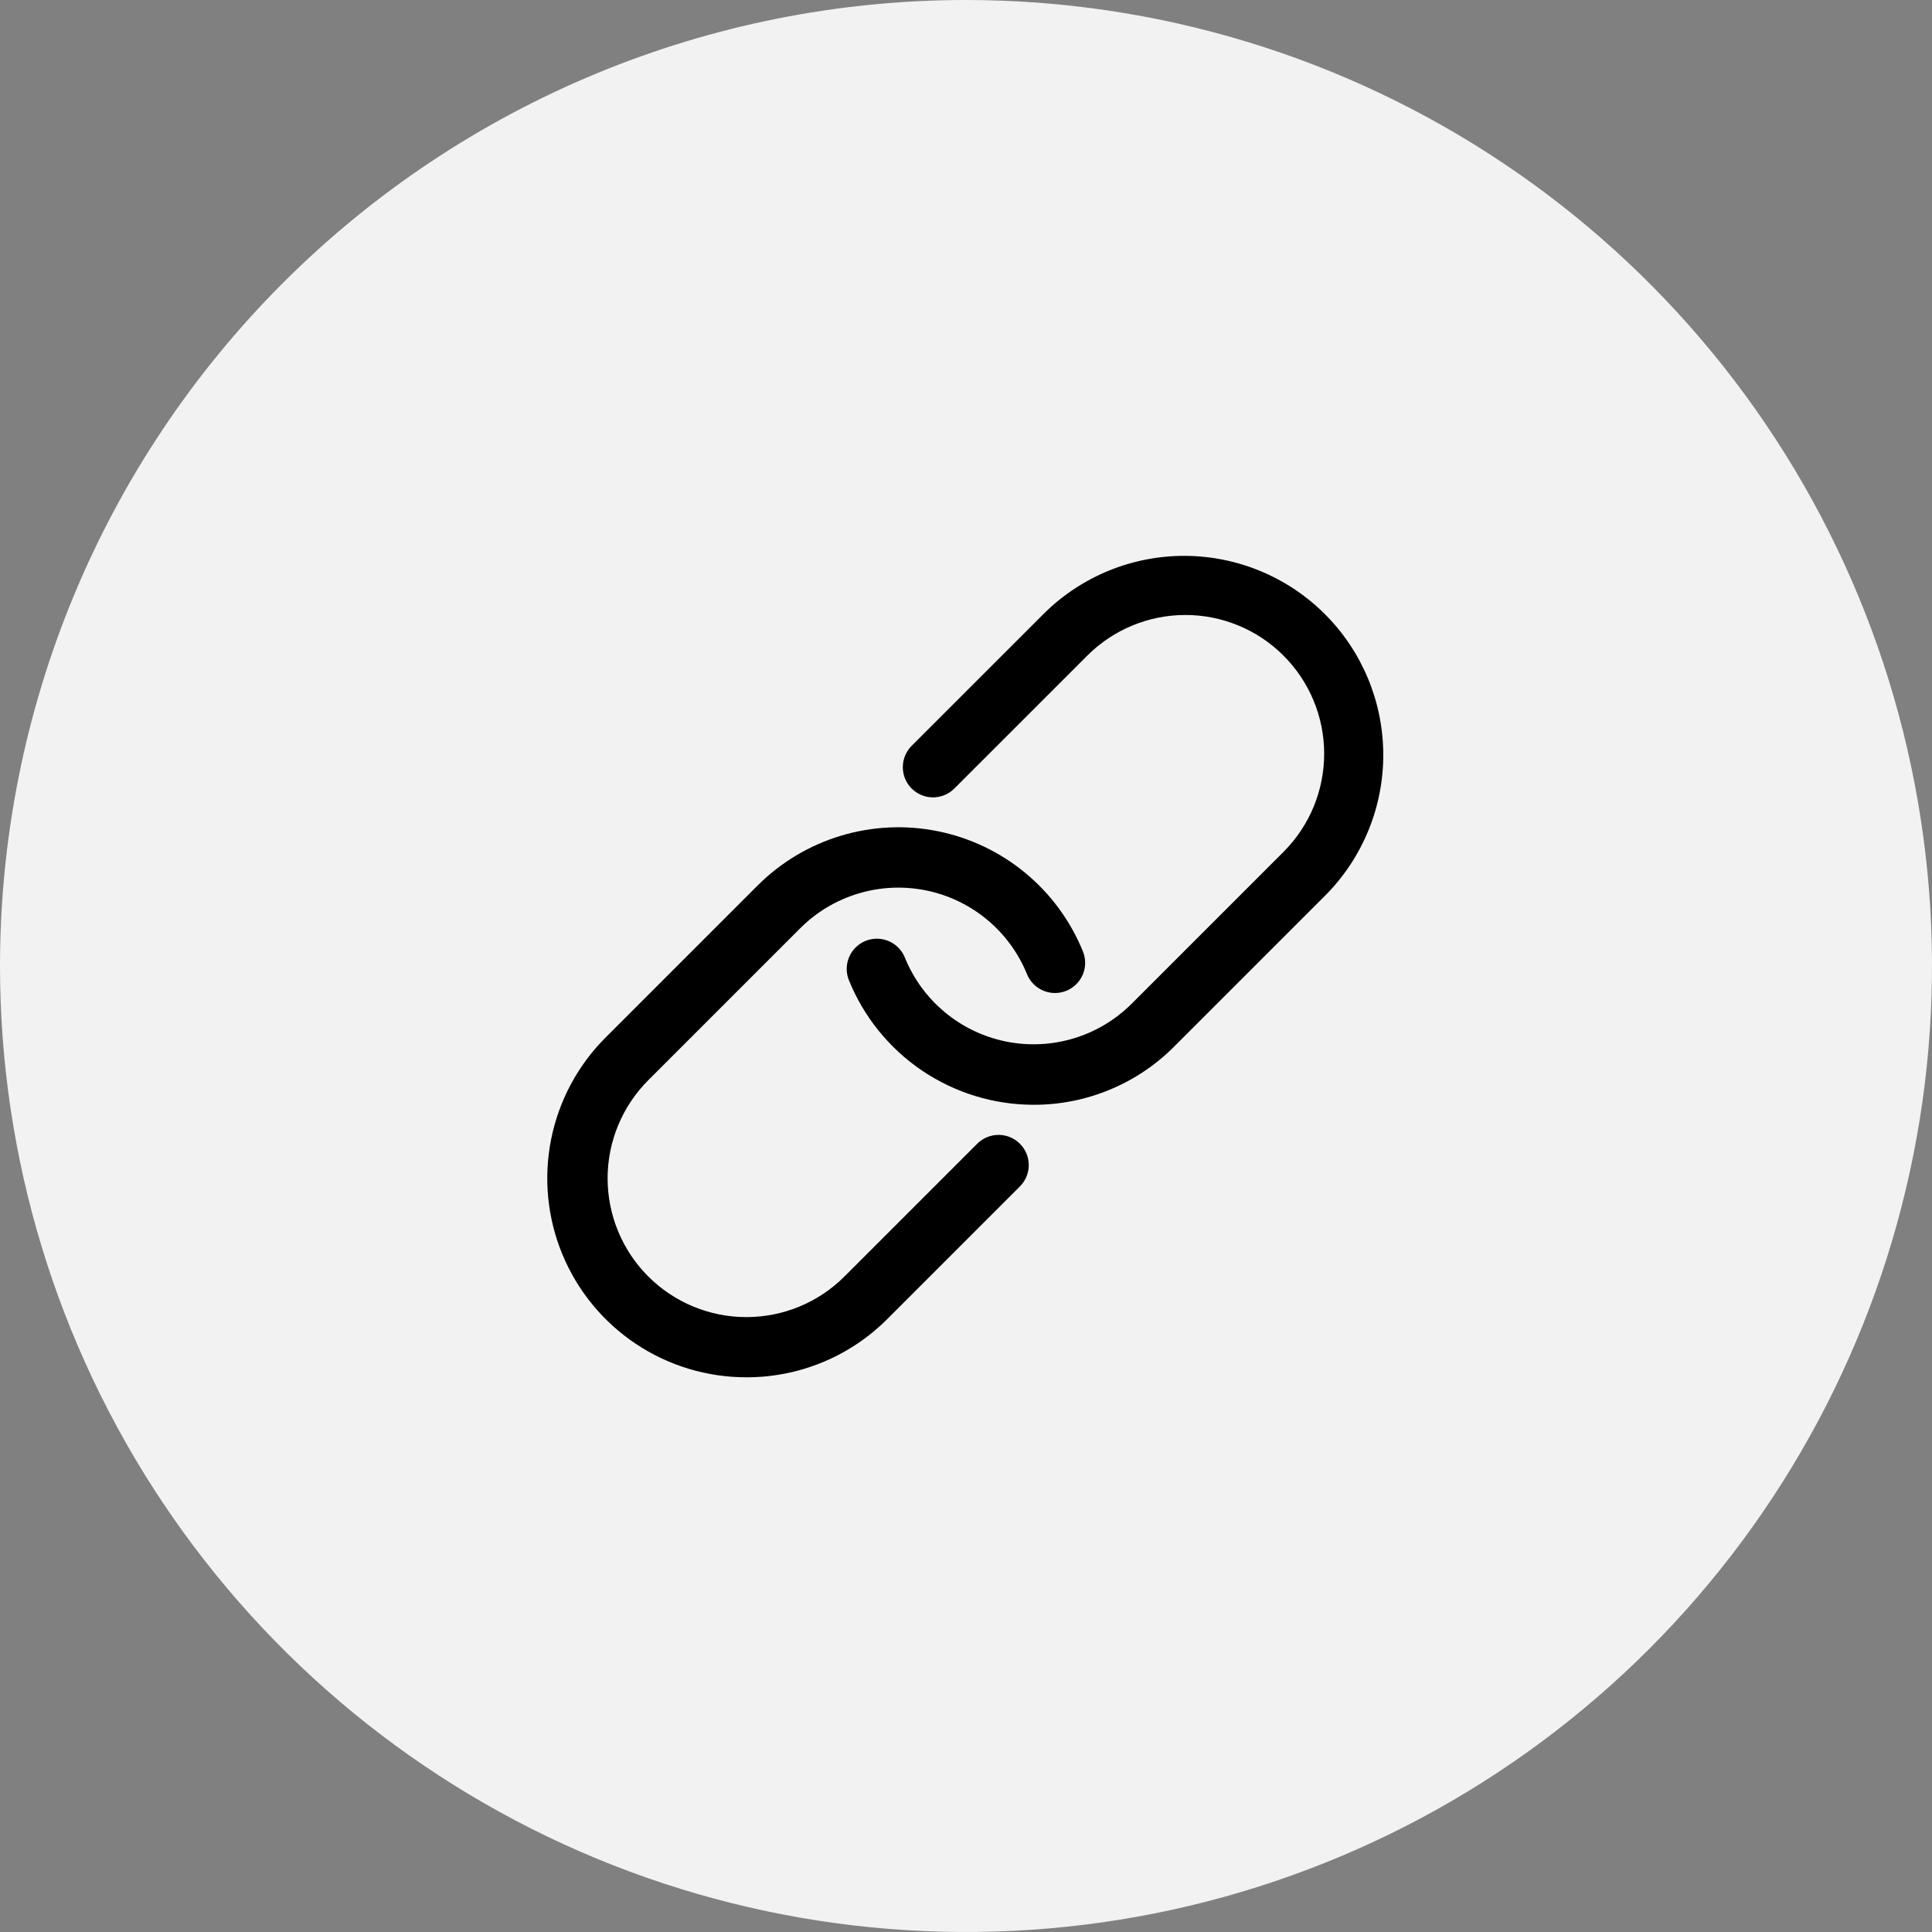
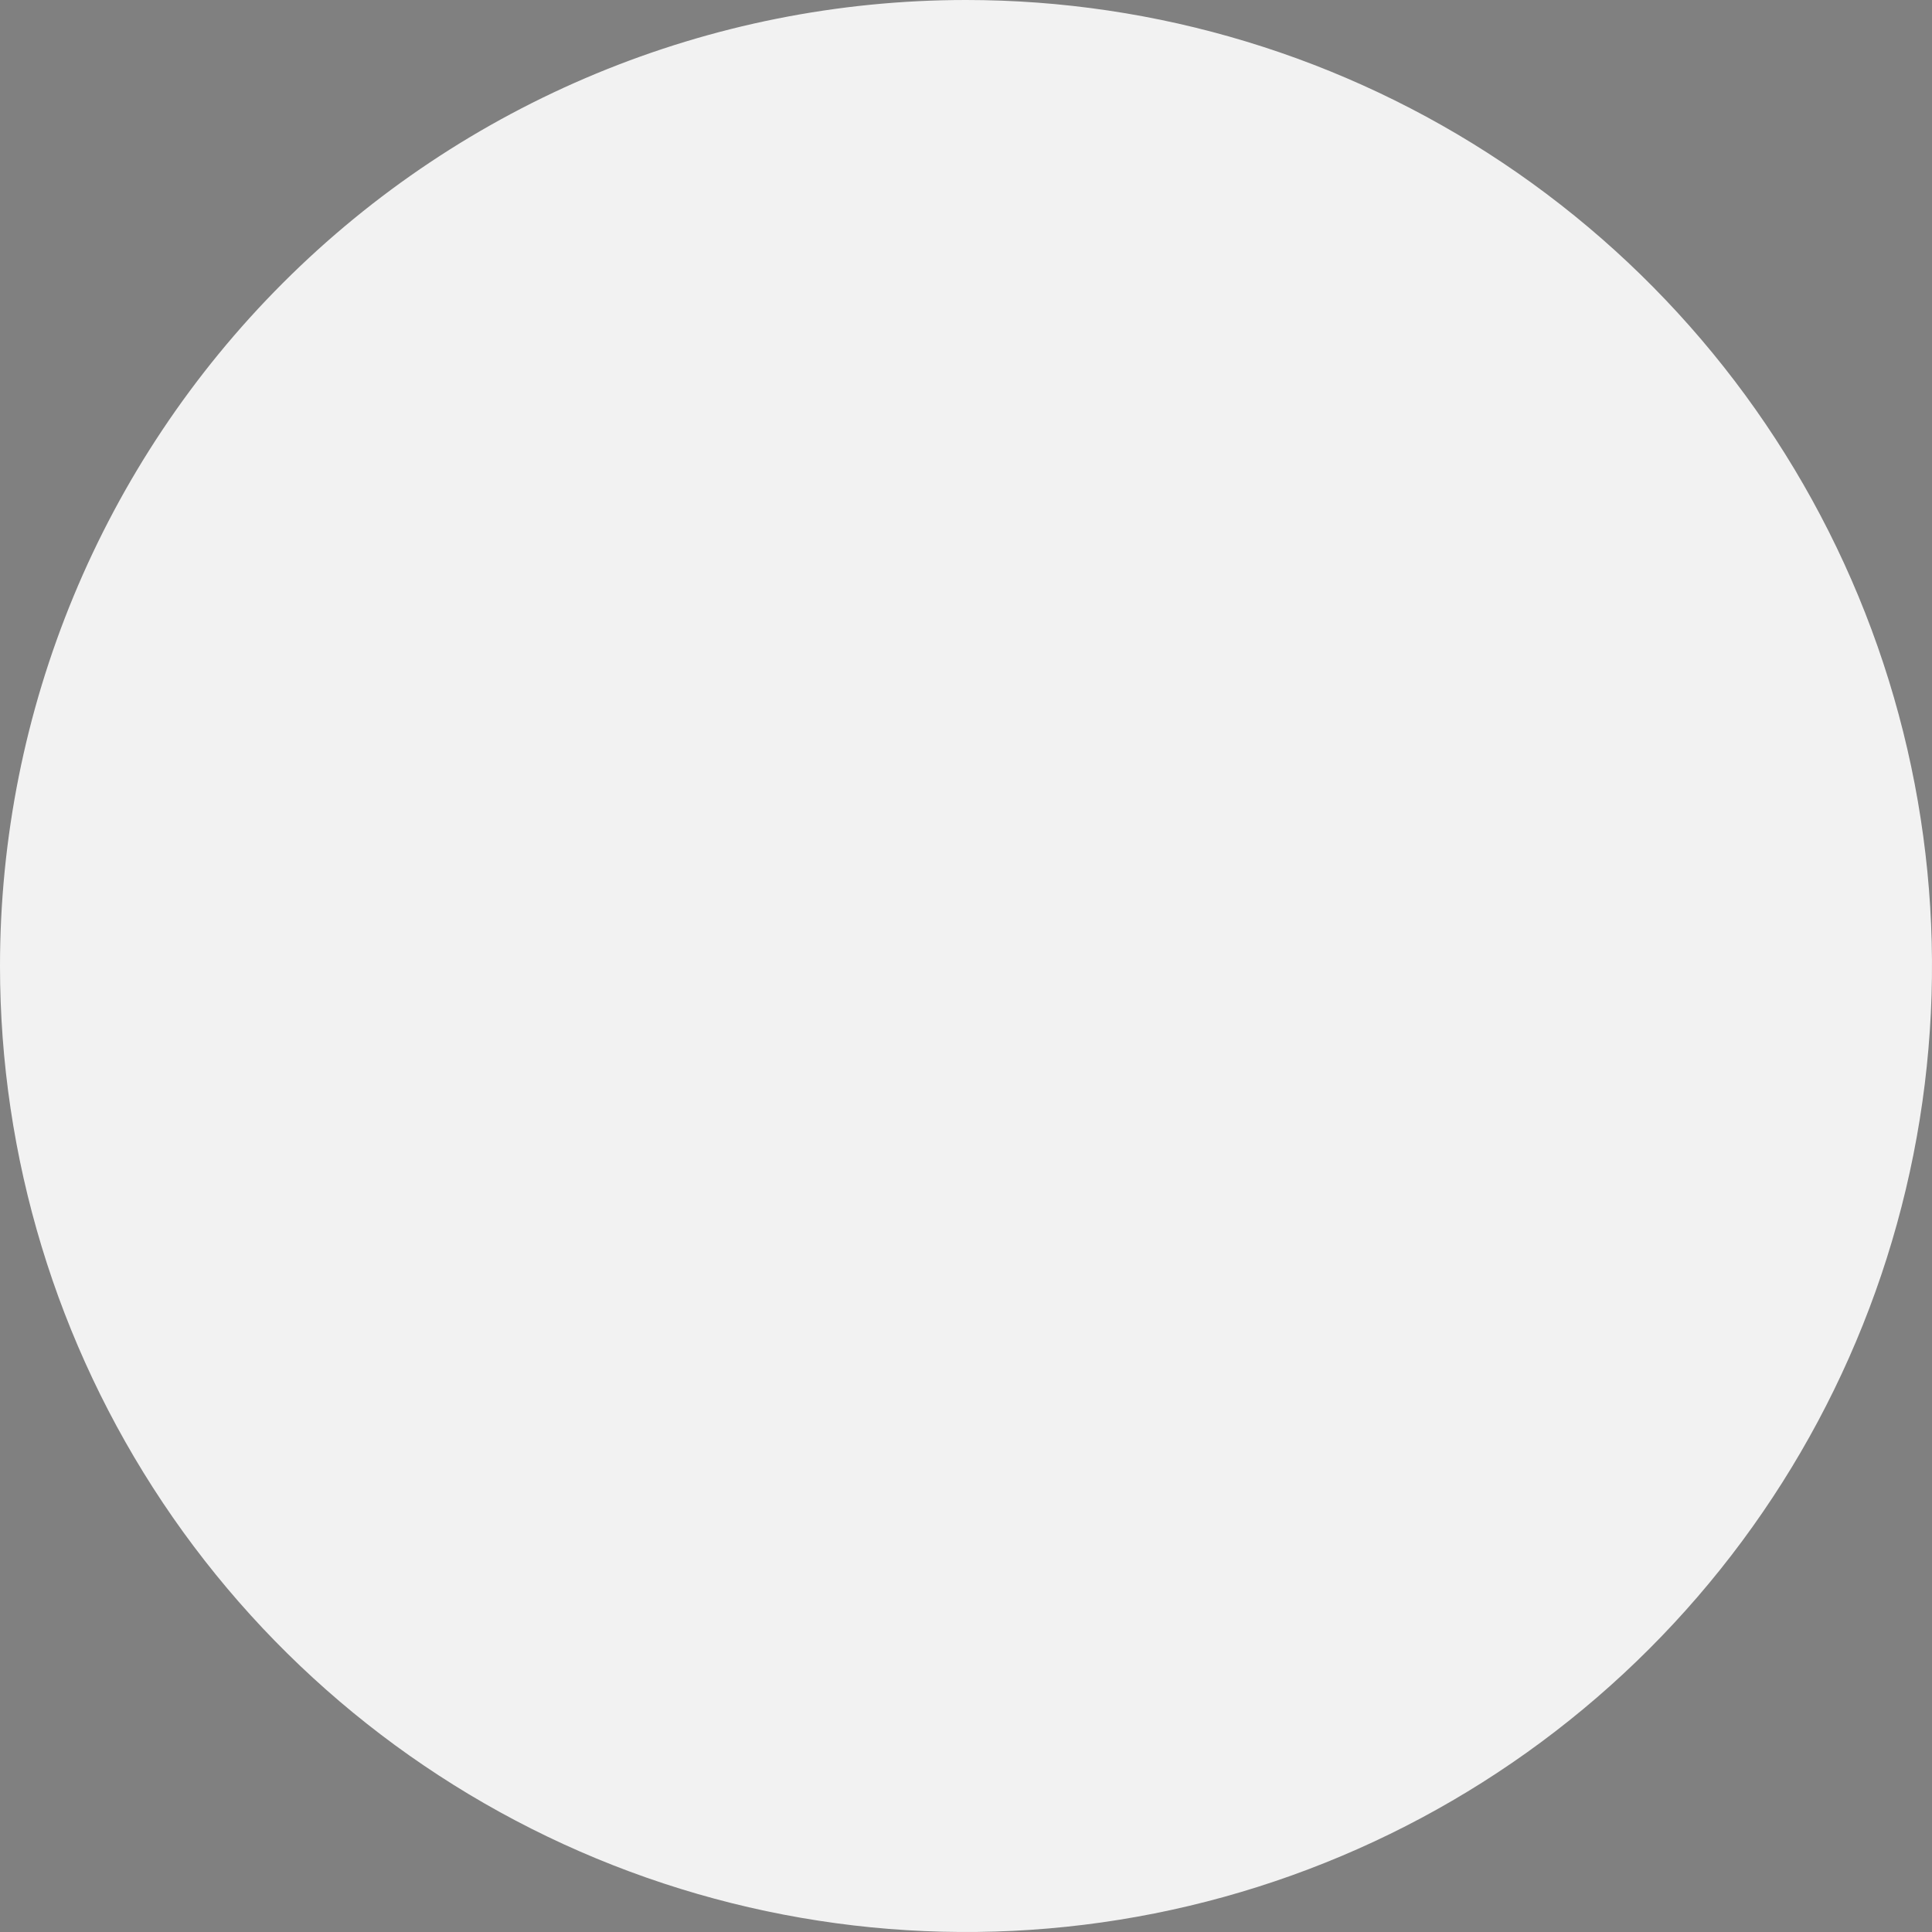
<svg xmlns="http://www.w3.org/2000/svg" width="96" height="96" viewBox="0 0 96 96" fill="none">
  <rect x="0" y="0" width="96" height="96" fill="#808080" stroke="none" />
  <path d="M48 0C57.493 0 66.774 2.815 74.667 8.089C82.561 13.364 88.713 20.86 92.346 29.631C95.979 38.402 96.93 48.053 95.078 57.364C93.226 66.675 88.654 75.228 81.941 81.941C75.228 88.654 66.675 93.226 57.364 95.078C48.053 96.93 38.402 95.979 29.631 92.346C20.86 88.713 13.364 82.561 8.089 74.667C2.815 66.774 0 57.493 0 48C0 35.27 5.057 23.061 14.059 14.059C23.061 5.057 35.27 0 48 0Z" fill="#F2F2F2" />
  <mask id="mask0_2871_1569" style="mask-type:luminance" maskUnits="userSpaceOnUse" x="24" y="24" width="48" height="48">
-     <path d="M72 24H24V72H72V24Z" fill="white" />
-   </mask>
+     </mask>
  <g mask="url(#mask0_2871_1569)">
    <path d="M37.094 68.437C35.137 68.439 33.223 67.861 31.594 66.775C29.966 65.688 28.697 64.143 27.947 62.335C27.198 60.527 27.002 58.537 27.384 56.617C27.766 54.697 28.709 52.934 30.094 51.551L37.642 44.003C38.798 42.848 40.222 41.997 41.787 41.526C43.352 41.055 45.009 40.979 46.611 41.305C48.212 41.63 49.708 42.347 50.965 43.391C52.223 44.435 53.202 45.775 53.815 47.289C53.961 47.657 53.956 48.068 53.8 48.432C53.644 48.797 53.351 49.084 52.983 49.233C52.616 49.381 52.205 49.379 51.84 49.225C51.475 49.072 51.185 48.78 51.034 48.414C50.606 47.359 49.924 46.425 49.048 45.698C48.172 44.97 47.129 44.471 46.013 44.244C44.897 44.017 43.742 44.07 42.652 44.398C41.561 44.726 40.569 45.319 39.763 46.124L32.215 53.672C31.574 54.312 31.066 55.072 30.718 55.909C30.371 56.746 30.192 57.643 30.192 58.549C30.192 59.455 30.37 60.352 30.717 61.189C31.063 62.026 31.571 62.786 32.212 63.427C32.852 64.067 33.613 64.575 34.45 64.922C35.287 65.268 36.184 65.447 37.09 65.446C37.996 65.446 38.892 65.267 39.729 64.92C40.566 64.573 41.326 64.064 41.966 63.423L48.576 56.813C48.859 56.54 49.238 56.389 49.631 56.392C50.025 56.396 50.401 56.553 50.679 56.831C50.957 57.109 51.115 57.486 51.118 57.879C51.122 58.272 50.971 58.651 50.697 58.934L44.087 65.544C43.169 66.463 42.079 67.192 40.879 67.688C39.679 68.184 38.393 68.439 37.094 68.437Z" fill="black" />
    <path d="M51.353 54.896C49.382 54.894 47.456 54.303 45.822 53.201C44.188 52.098 42.921 50.532 42.181 48.705C42.032 48.336 42.036 47.923 42.192 47.557C42.347 47.191 42.642 46.901 43.011 46.752C43.38 46.604 43.793 46.607 44.159 46.763C44.525 46.918 44.814 47.213 44.963 47.582C45.391 48.637 46.073 49.57 46.949 50.298C47.825 51.026 48.868 51.525 49.983 51.752C51.099 51.979 52.254 51.926 53.345 51.598C54.435 51.27 55.428 50.678 56.233 49.873L63.781 42.325C65.073 41.032 65.798 39.278 65.797 37.45C65.797 35.623 65.07 33.87 63.778 32.578C62.485 31.285 60.733 30.559 58.905 30.558C57.077 30.557 55.324 31.282 54.03 32.574L47.42 39.182C47.139 39.463 46.757 39.621 46.359 39.621C45.962 39.621 45.58 39.463 45.299 39.181C45.017 38.9 44.86 38.519 44.86 38.121C44.86 37.723 45.018 37.341 45.299 37.06L51.909 30.452C53.771 28.626 56.278 27.608 58.886 27.621C61.494 27.633 63.992 28.675 65.836 30.519C67.68 32.363 68.721 34.86 68.734 37.468C68.746 40.076 67.729 42.583 65.902 44.445L58.354 51.993C57.438 52.916 56.347 53.648 55.145 54.146C53.943 54.645 52.654 54.9 51.353 54.896Z" fill="black" />
  </g>
</svg>